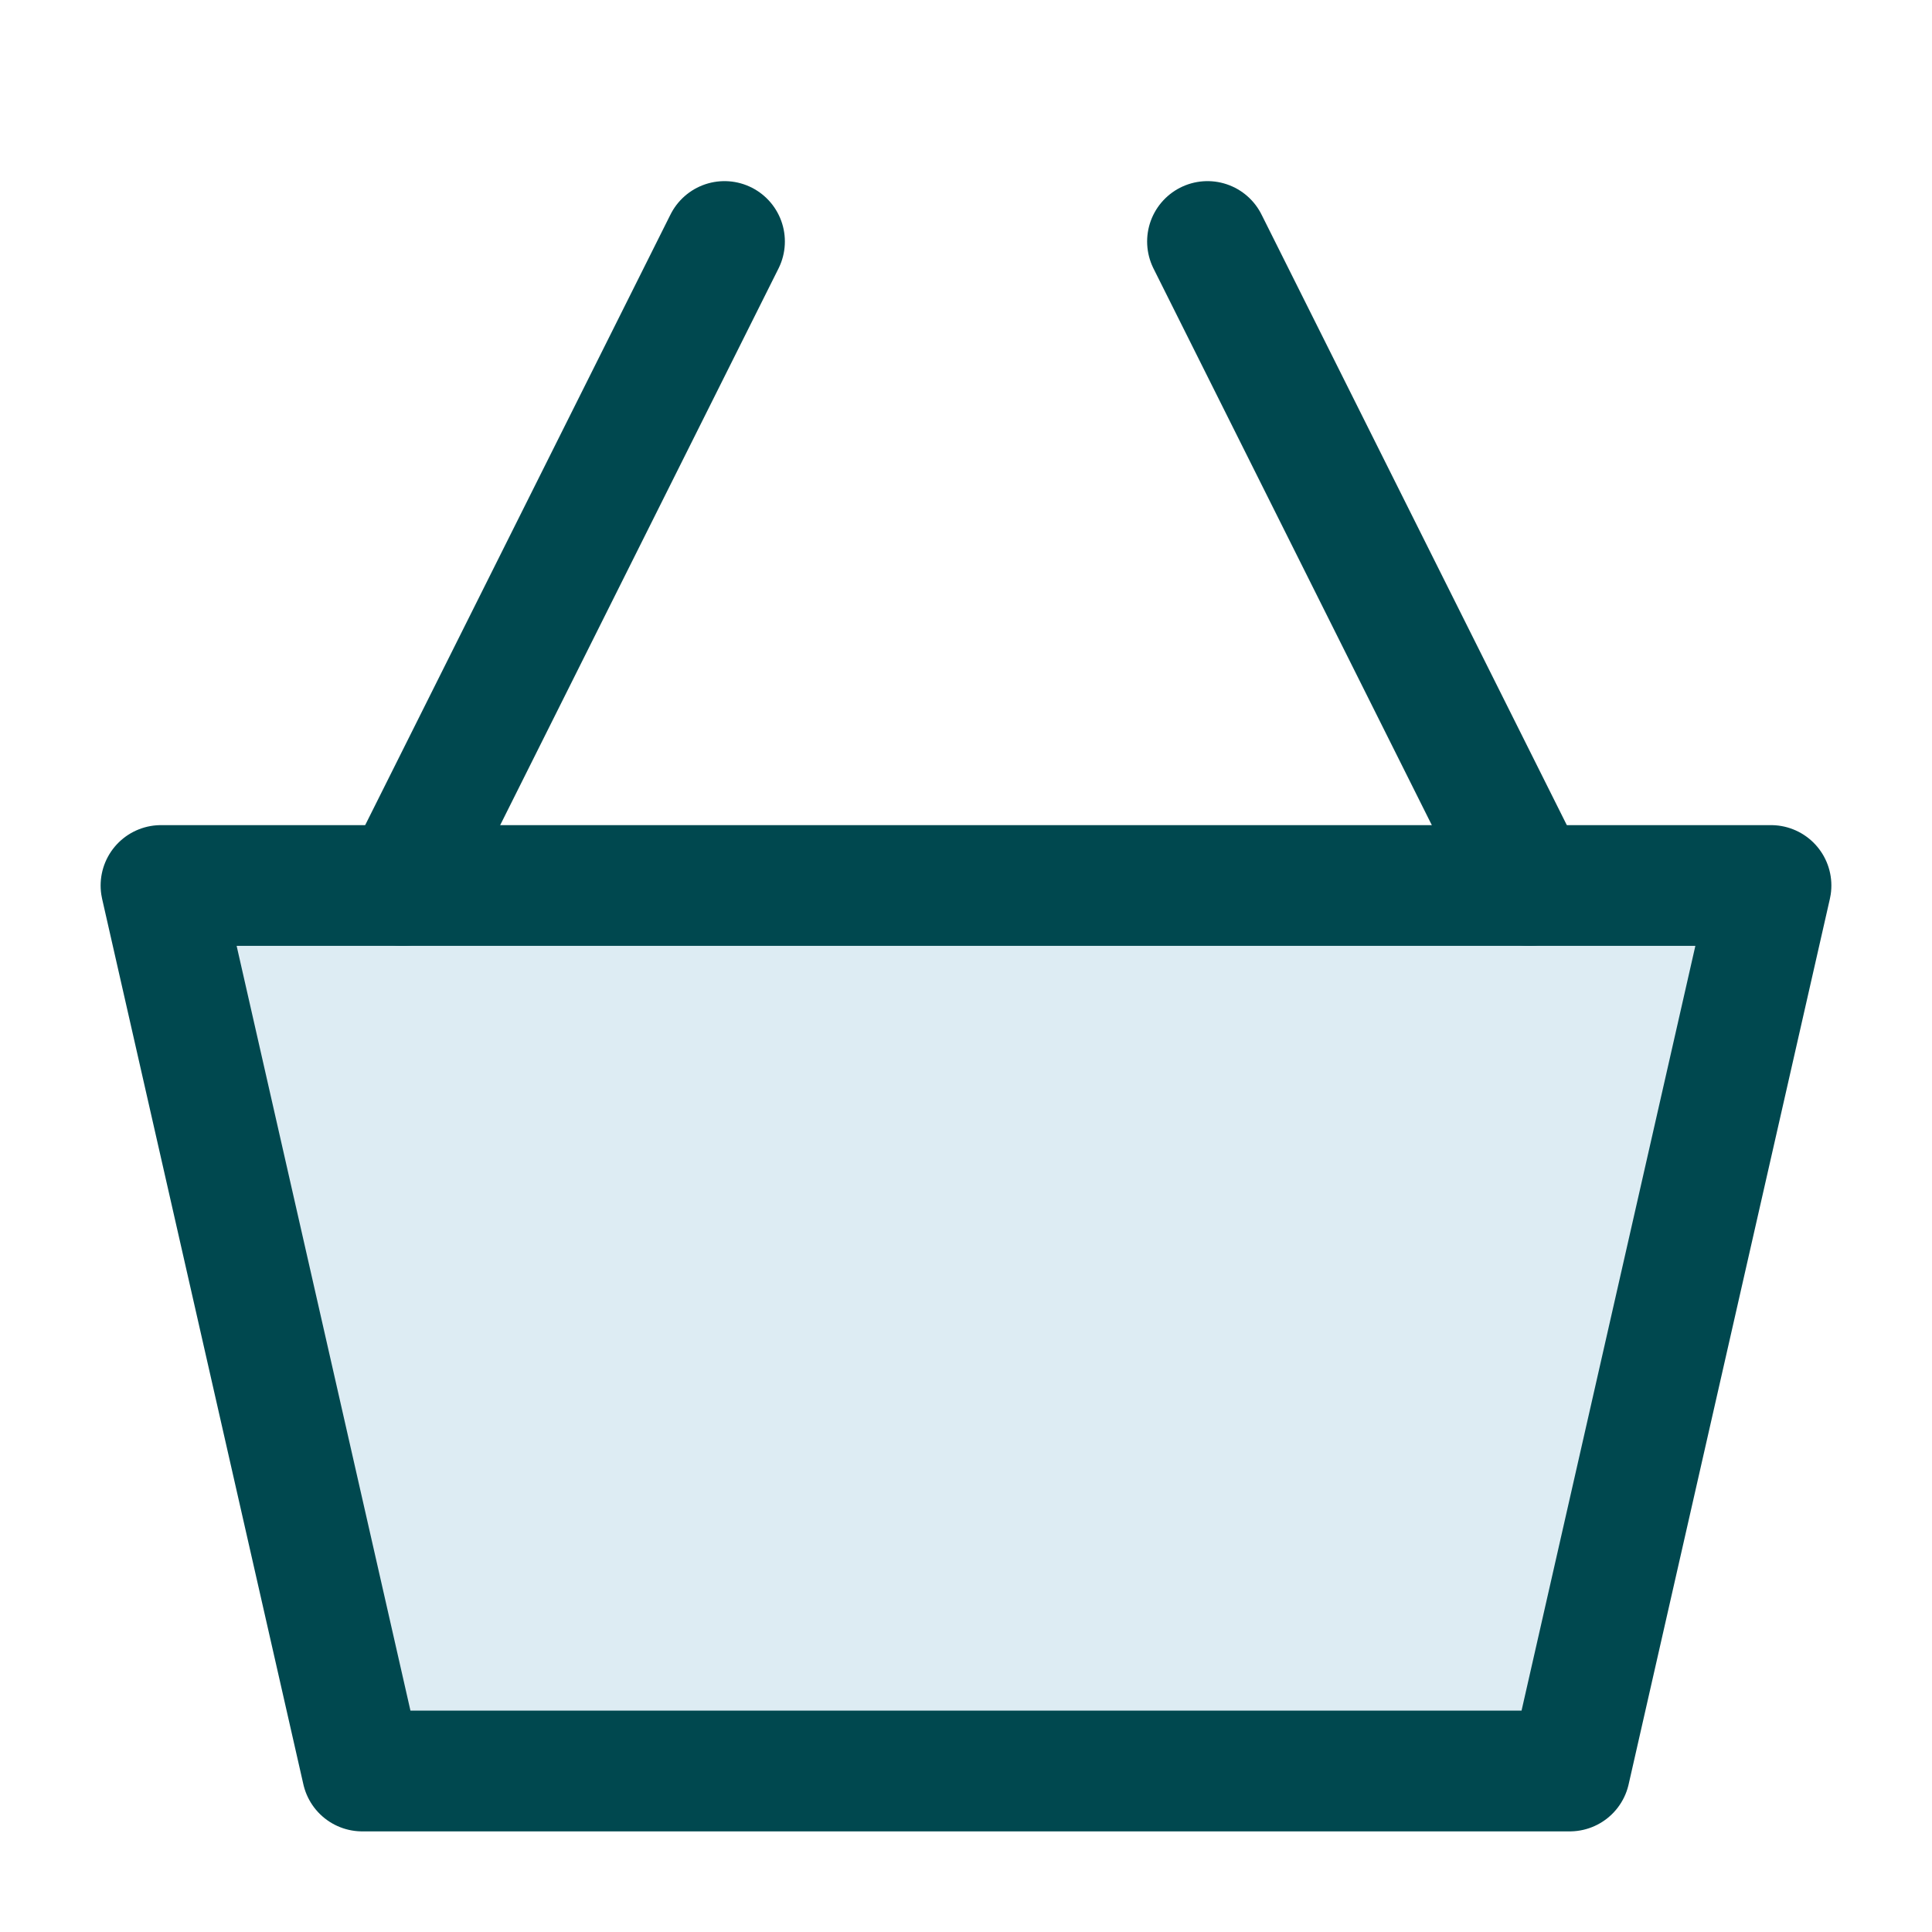
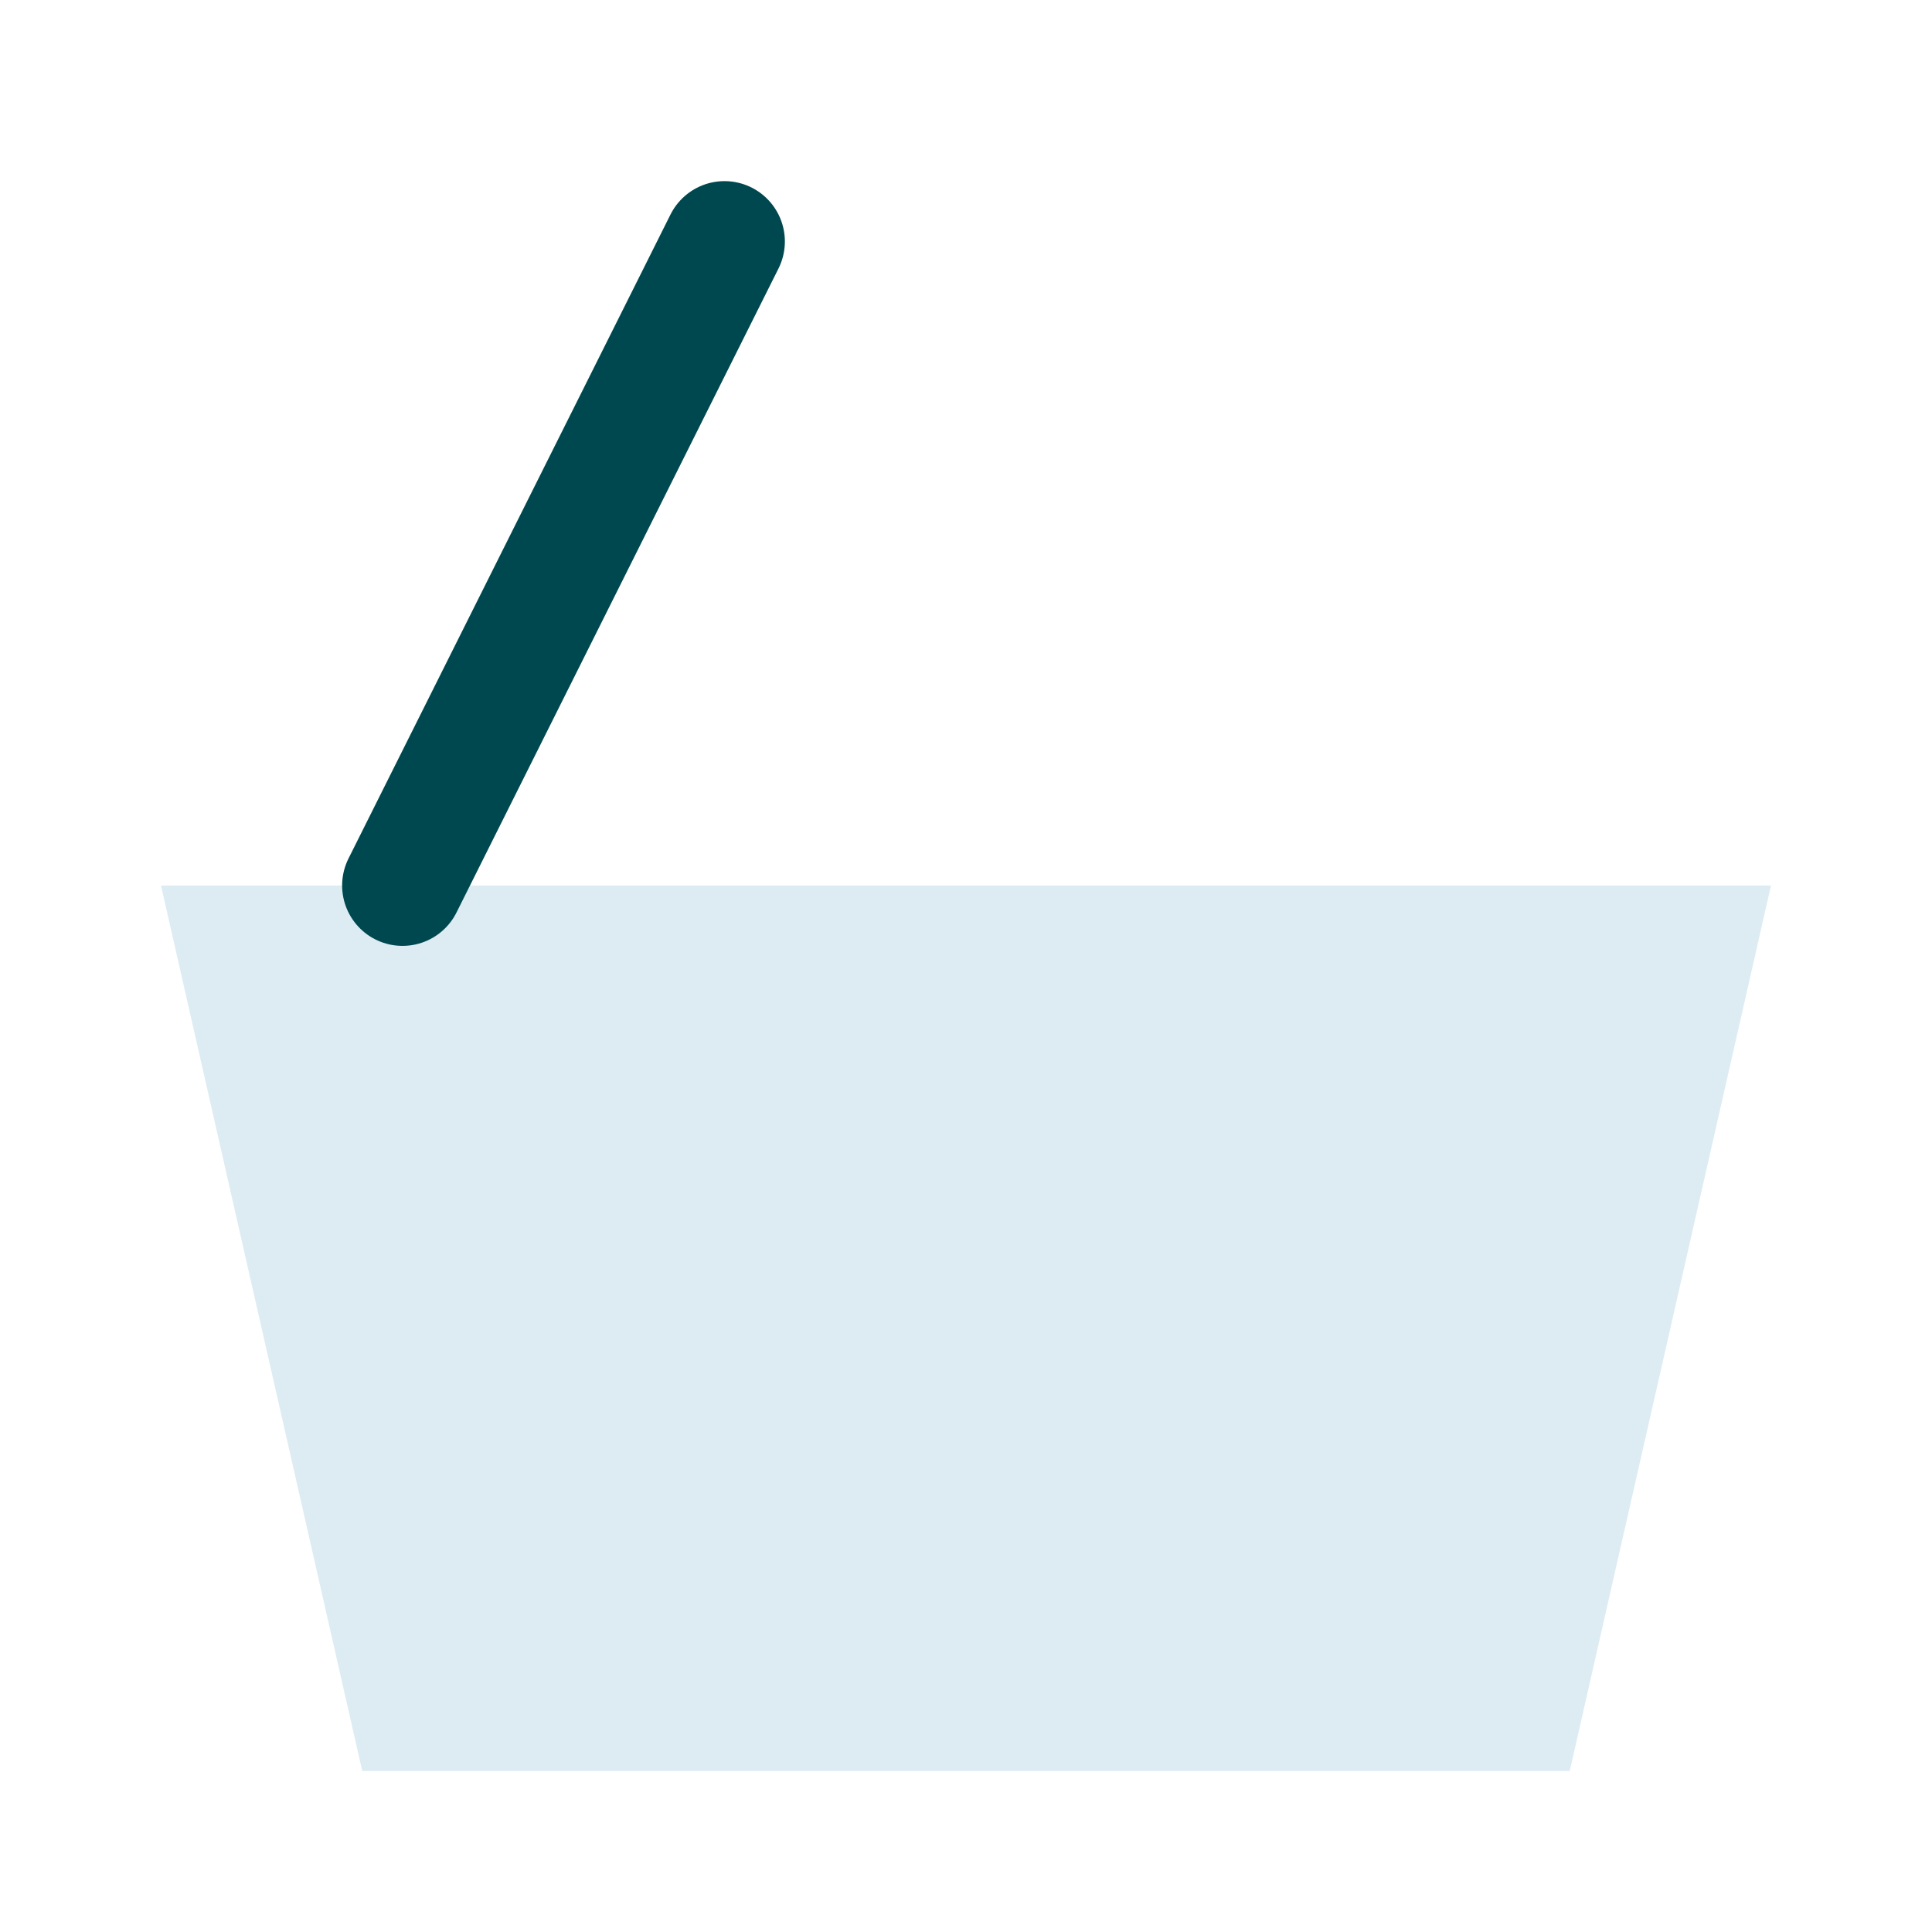
<svg xmlns="http://www.w3.org/2000/svg" id="Shopping-Basket-2--Streamline-Sharp" version="1.1" viewBox="0 0 24 24">
  <defs>
    <style>
      .st0 {
        fill: none;
        stroke: #00484f;
        stroke-linecap: round;
        stroke-linejoin: round;
        stroke-width: 1.5px;
      }

      .st1 {
        fill: #ddecf3;
      }
    </style>
  </defs>
  <g id="shopping-basket-2--shopping-basket">
    <path id="Vector_2668" class="st1" d="M4.5,22l-2.5-11h20l-2.5,11H4.5Z" />
-     <path id="Vector_2660" class="st0" d="M4.5,22l-2.5-11h20l-2.5,11H4.5Z" />
    <path id="Vector_2666" class="st0" d="M5,11L9,3" />
-     <path id="Vector_2667" class="st0" d="M19,11L15,3" />
  </g>
</svg>